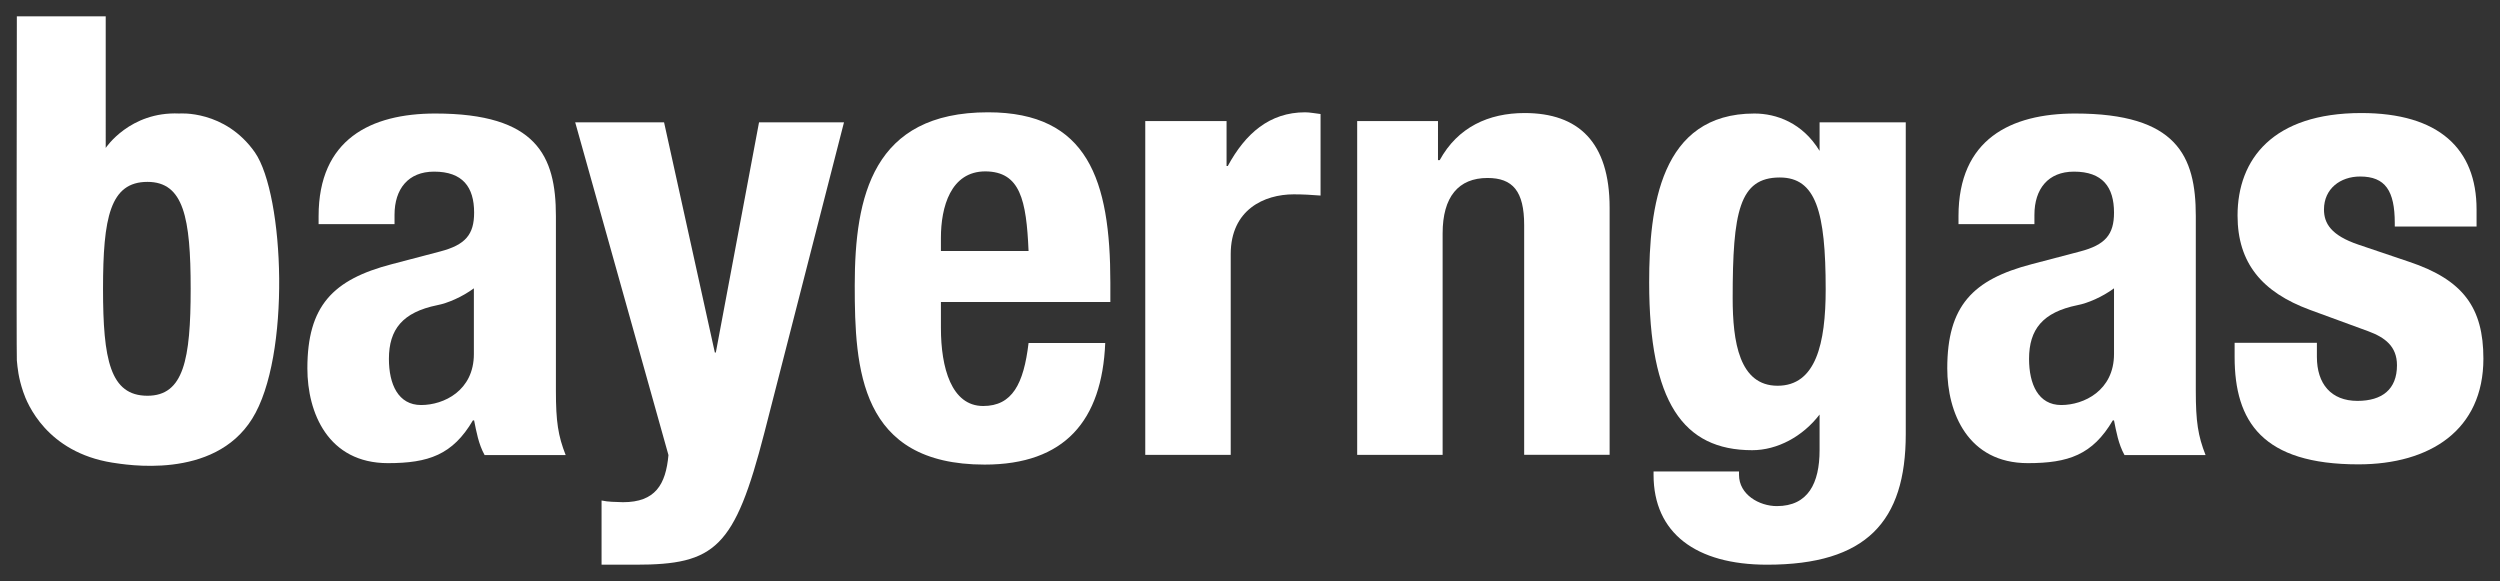
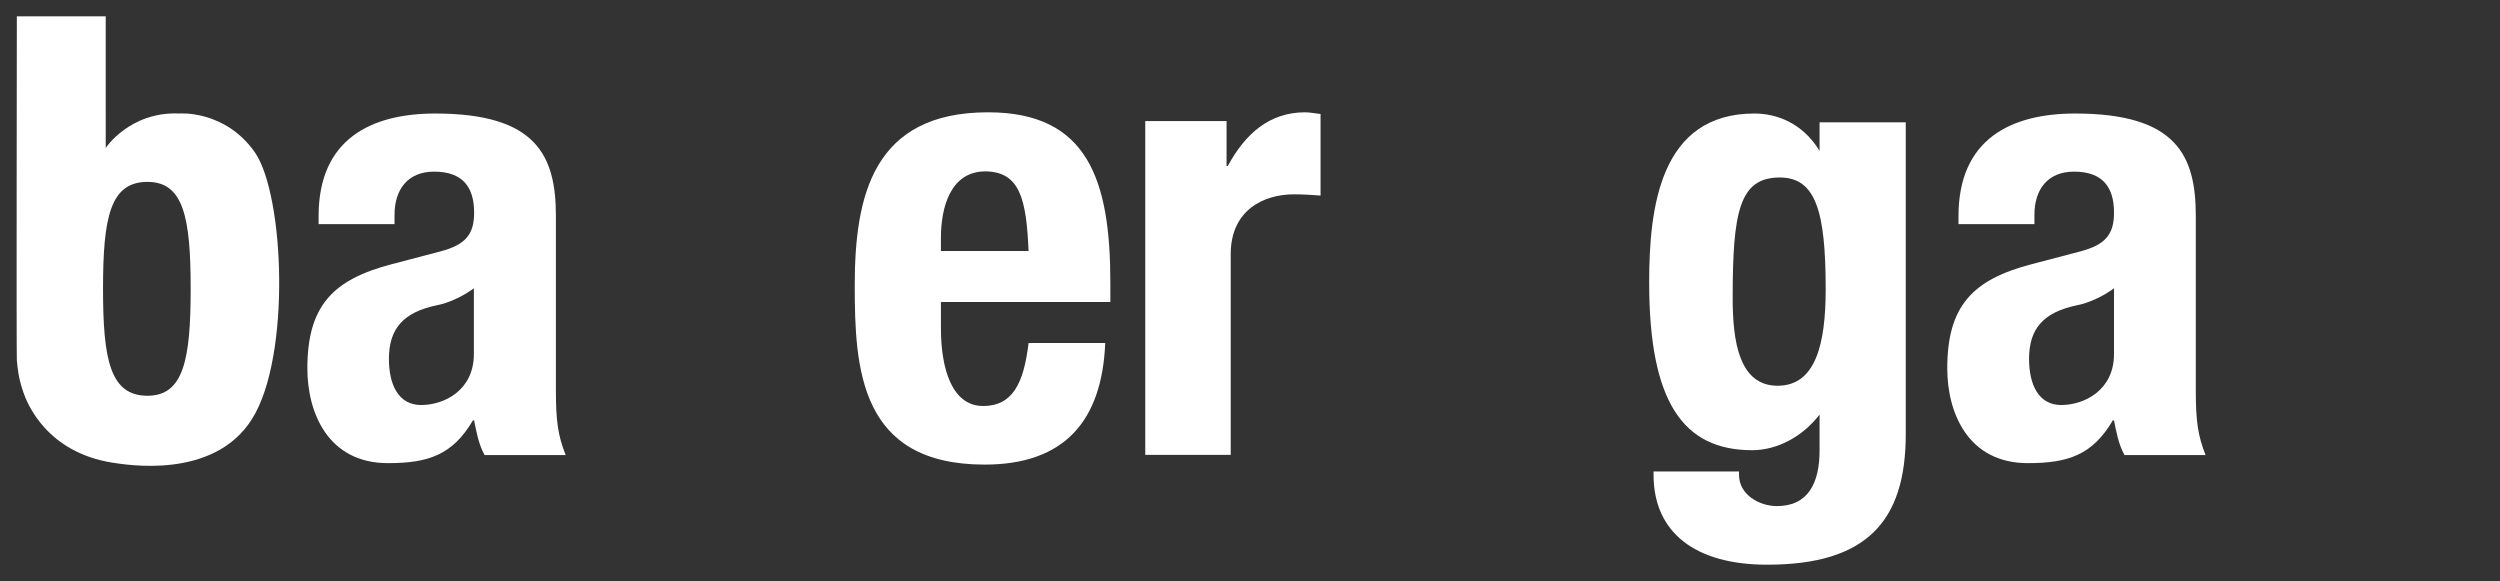
<svg xmlns="http://www.w3.org/2000/svg" version="1.1" id="svg2792" x="0px" y="0px" viewBox="0 0 1024 238" style="enable-background:new 0 0 1024 238;" xml:space="preserve">
  <rect x="0" y="0" width="1024" height="238" fill="#333333" stroke="none" />
  <style type="text/css">
	.st0{fill-rule:evenodd;clip-rule:evenodd;fill:#FFFFFF;}
	.st1{fill:#FFFFFF;}
</style>
  <path id="path2591" class="st0" d="M9.5,160.5c1.6,4.8,9.6,24.7,36.5,29c4.9,0.7,41.5,7.4,57.3-18c15.9-25.4,13.2-91.6,1.1-109.1  c-12.3-17.5-31-15.9-31-15.9c-20.2-0.9-30.1,14.1-30.1,14.1V6.7H6.9c0,0-0.2,138.2,0,140.9C7.2,150.7,7.5,154.6,9.5,160.5z   M60.4,162.1c-15.3,0-18.2-14.8-18.2-43.8c0-29.2,2.9-43.8,18.2-43.8c14.8,0,17.7,14.6,17.7,43.8C78.1,147.3,75.2,162.1,60.4,162.1z  " />
  <path id="path2593" class="st0" d="M130.4,91.8h31.2V88c0-10.6,5.6-17.7,16.2-17.7c11.7,0,16.4,6.3,16.4,16.8  c0,9-3.6,13.2-13.9,15.9l-19.8,5.2c-24.2,6.3-34.6,17.1-34.6,42.7c0,18.2,8.5,38.8,33,38.8c16.6,0,26.5-3.4,34.8-17.5h0.5  c0.9,4.5,1.8,9.7,4.3,14.2h33.2c-3.1-7.9-4-13.7-4-26.3V88.5c0-24.7-7.9-42-49.4-42c-26.5,0-47.8,10.6-47.8,42V91.8z M194.1,118.1  V145c0,15-12.3,20.9-21.6,20.9c-9.4,0-13.2-8.5-13.2-18.9c0-12.1,5.6-19.1,19.8-22C183.3,124.2,189.2,121.7,194.1,118.1z" />
-   <path id="path2595" class="st1" d="M246.4,205v26.3h13.9c32.6,0,40.6-6.7,52.8-54.1l32.6-127.1h-34.8l-17.7,94.3h-0.4L272,50.1  h-36.4l38.2,136.3c-1.1,12.1-5.4,19.3-18.6,19.3C252,205.6,249.1,205.6,246.4,205z" />
  <path id="path2597" class="st0" d="M385.4,123.7h69.4v-7.9c0-42-9.2-69.8-50.1-69.8c-47.2,0-54.6,34.4-54.6,70.9  c0,34.1,2,73.4,53.2,73.4c32.8,0,48.1-18,49.4-49.8h-31.4c-2,16.8-6.7,25.8-18.6,25.8c-13,0-17.3-15.7-17.3-31.9V123.7z   M421.3,102.8h-35.9v-5.4c0-12.6,4-27.2,18.2-27.2C417.9,70.3,420.4,81.9,421.3,102.8z" />
  <path id="path2599" class="st1" d="M469.1,49.6v136.7h35v-82.2c0-18.2,13.7-24.5,25.8-24.5c3.6,0,7.4,0.2,11,0.5V46.7  c-2-0.2-4.3-0.7-6.3-0.7c-14.6,0-24.5,8.7-31.7,22h-0.5V49.6H469.1z" />
-   <path id="path2601" class="st1" d="M555.9,49.6v136.7h35V95.6c0-15,6.5-22.7,18.4-22.7c10.3,0,15,5.4,15,19.3v94.1h35V85.1  c0-26.9-12.8-38.8-34.8-38.8c-14.8,0-27.4,5.8-34.8,19.3h-0.7V49.6H555.9z" />
  <path id="path2603" class="st0" d="M780.6,177.8V50.1h-35.3v11.7c-7-11.5-17.7-15.3-26.7-15.3c-38.6,0-43.1,38.4-43.1,69.2  c0,49,13.9,68.7,42.2,68.7c10.3,0,20.7-5.6,27.6-14.6v14.6c0,13.5-4.7,22.9-17.5,22.9c-7.2,0-15.5-4.7-15.5-12.8v-1.4h-35v1.4  c0,23.8,17.3,36.8,46.5,36.8C764.4,231.3,780.6,213.7,780.6,177.8z M747.8,118.5c0,22.2-4,39.5-19.7,39.5s-18.4-18-18.4-35.9  c0-35.3,2.7-49.4,19.3-49.4C743.8,72.7,747.8,86.7,747.8,118.5z" />
  <path id="path2605" class="st0" d="M802.1,91.8h31.2V88c0-10.6,5.6-17.7,16.2-17.7c11.7,0,16.4,6.3,16.4,16.8  c0,9-3.6,13.2-13.9,15.9l-19.8,5.2c-24.2,6.3-34.6,17.1-34.6,42.7c0,18.2,8.5,38.8,33,38.8c16.6,0,26.5-3.4,34.8-17.5h0.5  c0.9,4.5,1.8,9.7,4.3,14.2h33.2c-3.1-7.9-4-13.7-4-26.3V88.5c0-24.7-7.8-42-49.4-42c-26.5,0-47.8,10.6-47.8,42V91.8z M865.9,118.1  V145c0,15-12.4,20.9-21.6,20.9c-9.4,0-13.2-8.5-13.2-18.9c0-12.1,5.6-19.1,19.8-22C855.1,124.2,861,121.7,865.9,118.1z" />
-   <path id="path2607" class="st1" d="M966,190.2c29.4,0,51.2-14.1,51.2-43.3c0-20.9-8.3-32.3-30.5-39.7l-20.7-7  c-11.2-3.8-14.1-8.7-14.1-14.4c0-8.5,6.7-13.5,14.8-13.5c10.3,0,14.2,5.8,14.2,19.1v1.4h33.5v-7c0-24.9-15.5-39.5-47.2-39.5  c-36.2,0-50.7,18.9-50.7,42c0,19.5,10.1,31.4,29.6,38.6l24,8.8c6.7,2.5,11.7,6.1,11.7,13.9c0,9.9-6.1,14.6-16.2,14.6  c-10.8,0-16.6-7-16.6-18v-5.8h-33.7v5.8C915.3,172.7,926.7,190.2,966,190.2z" />
</svg>